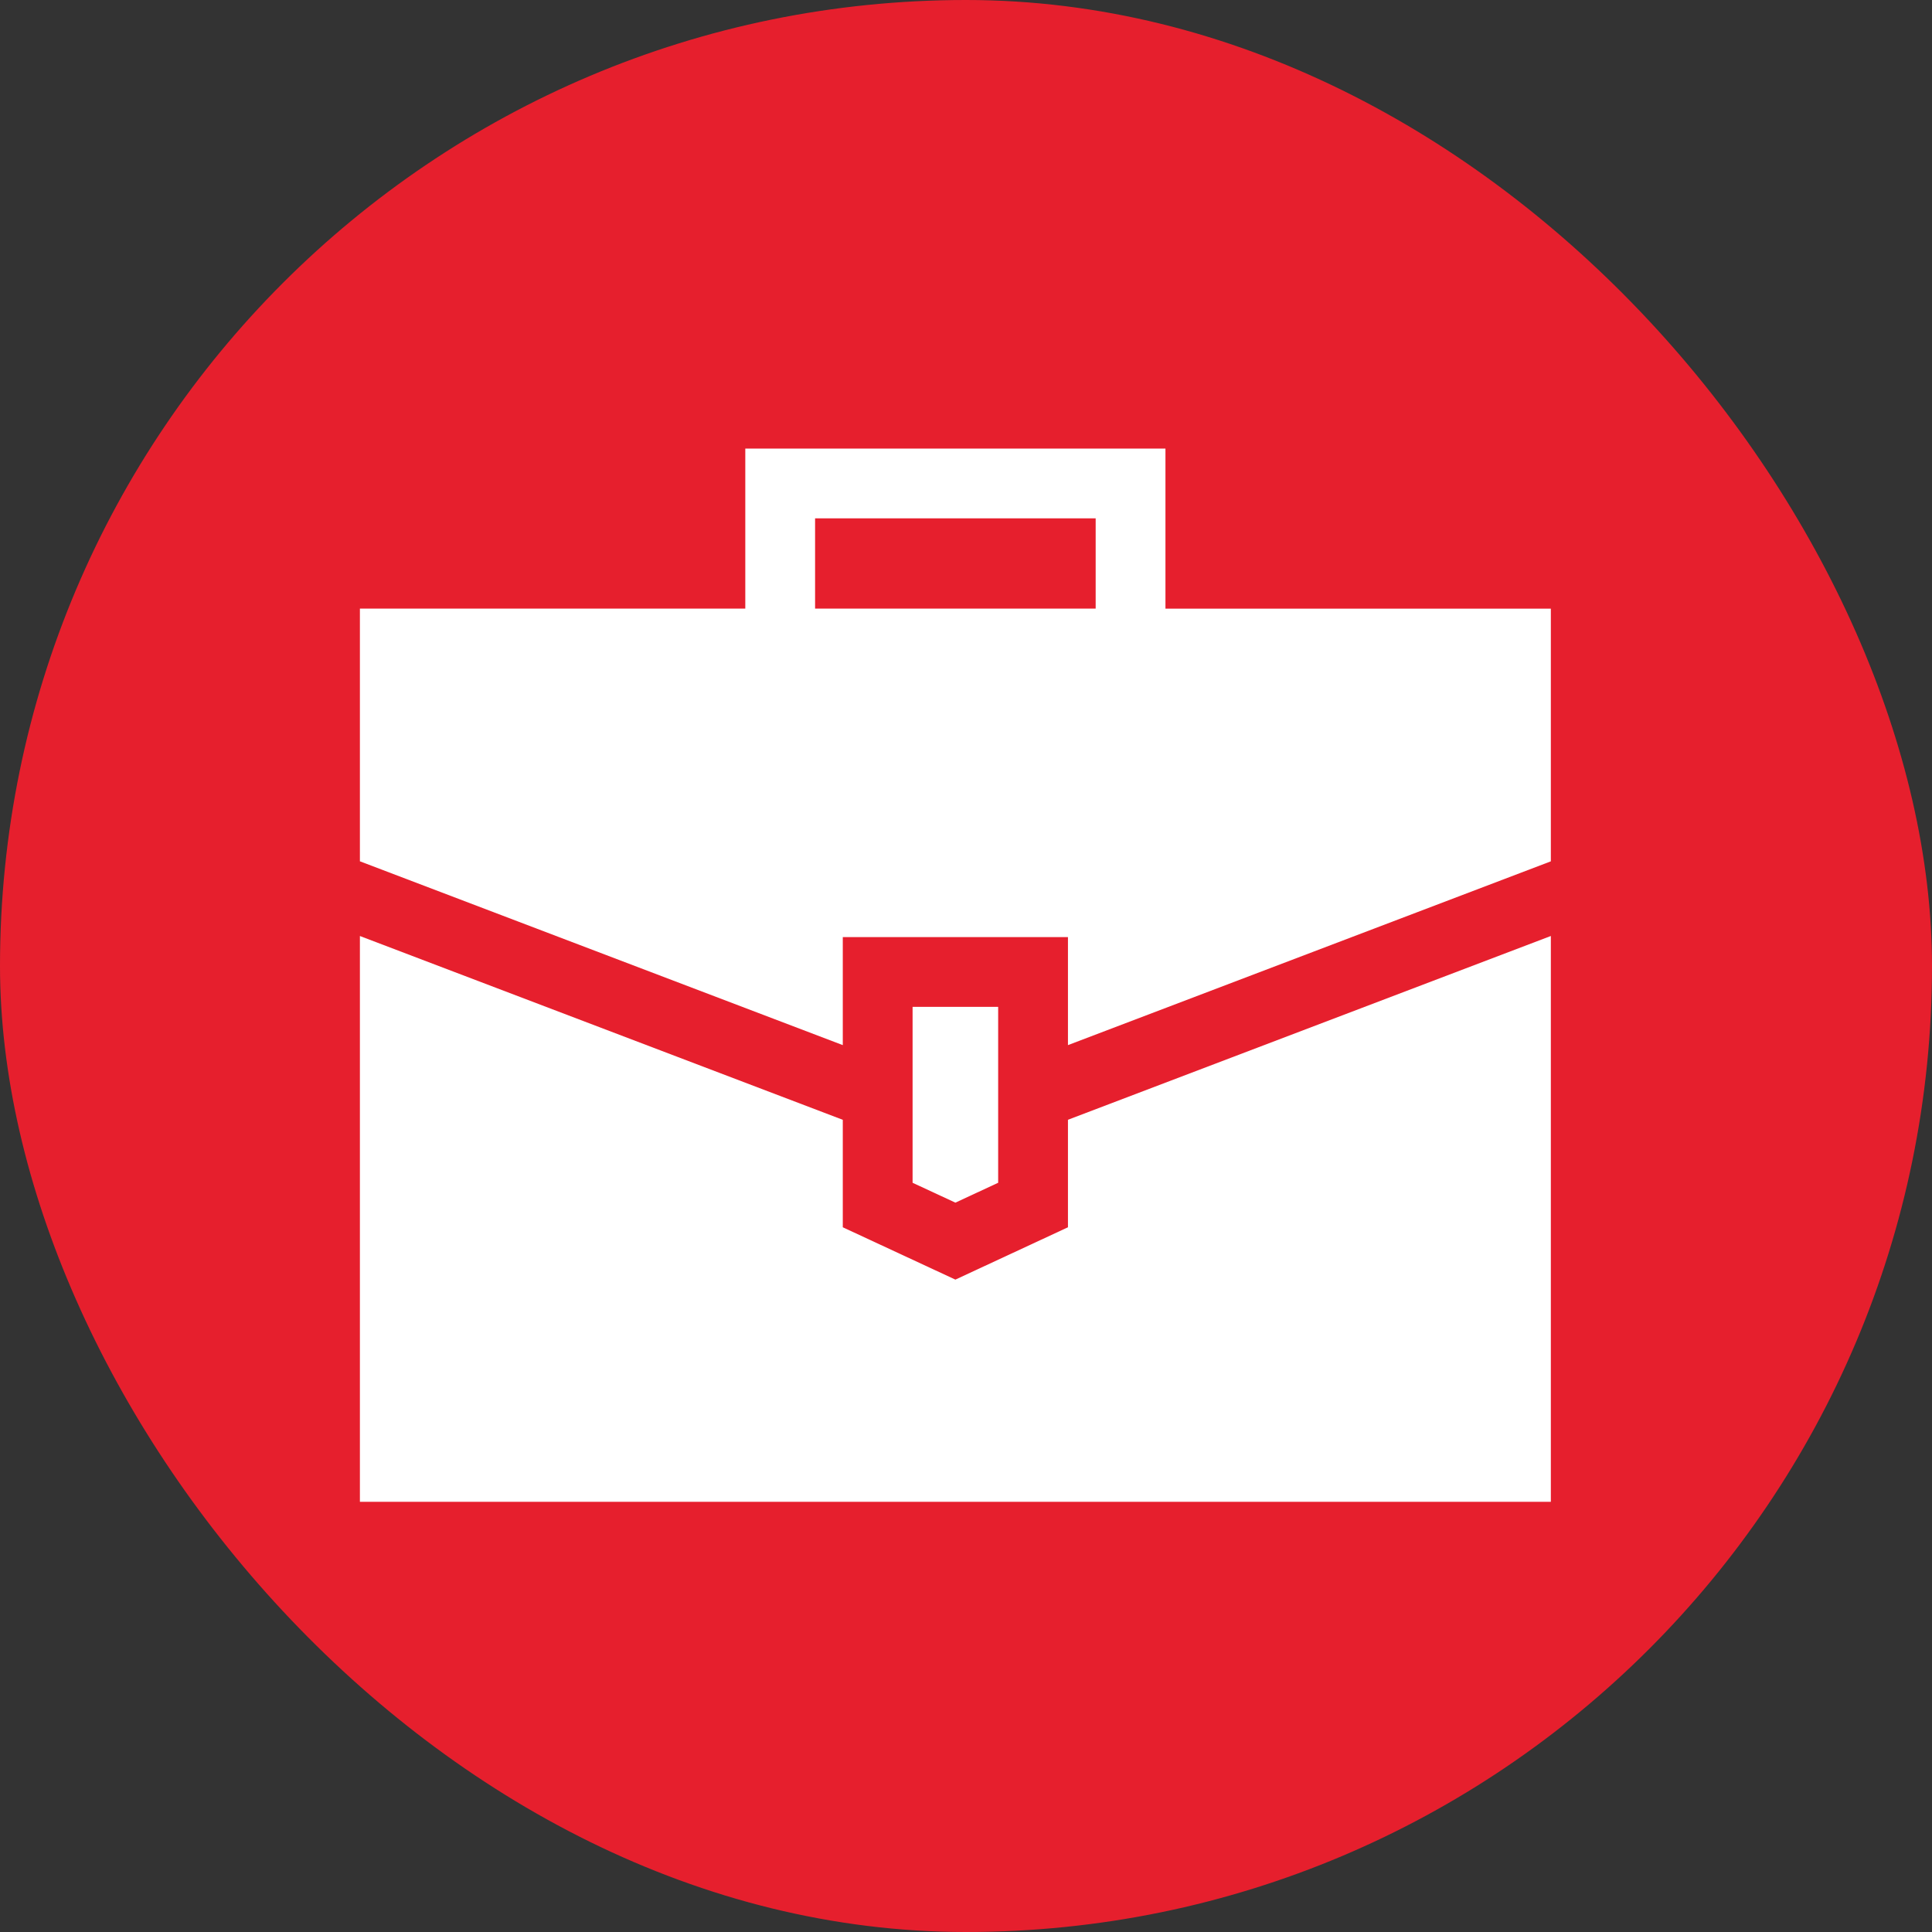
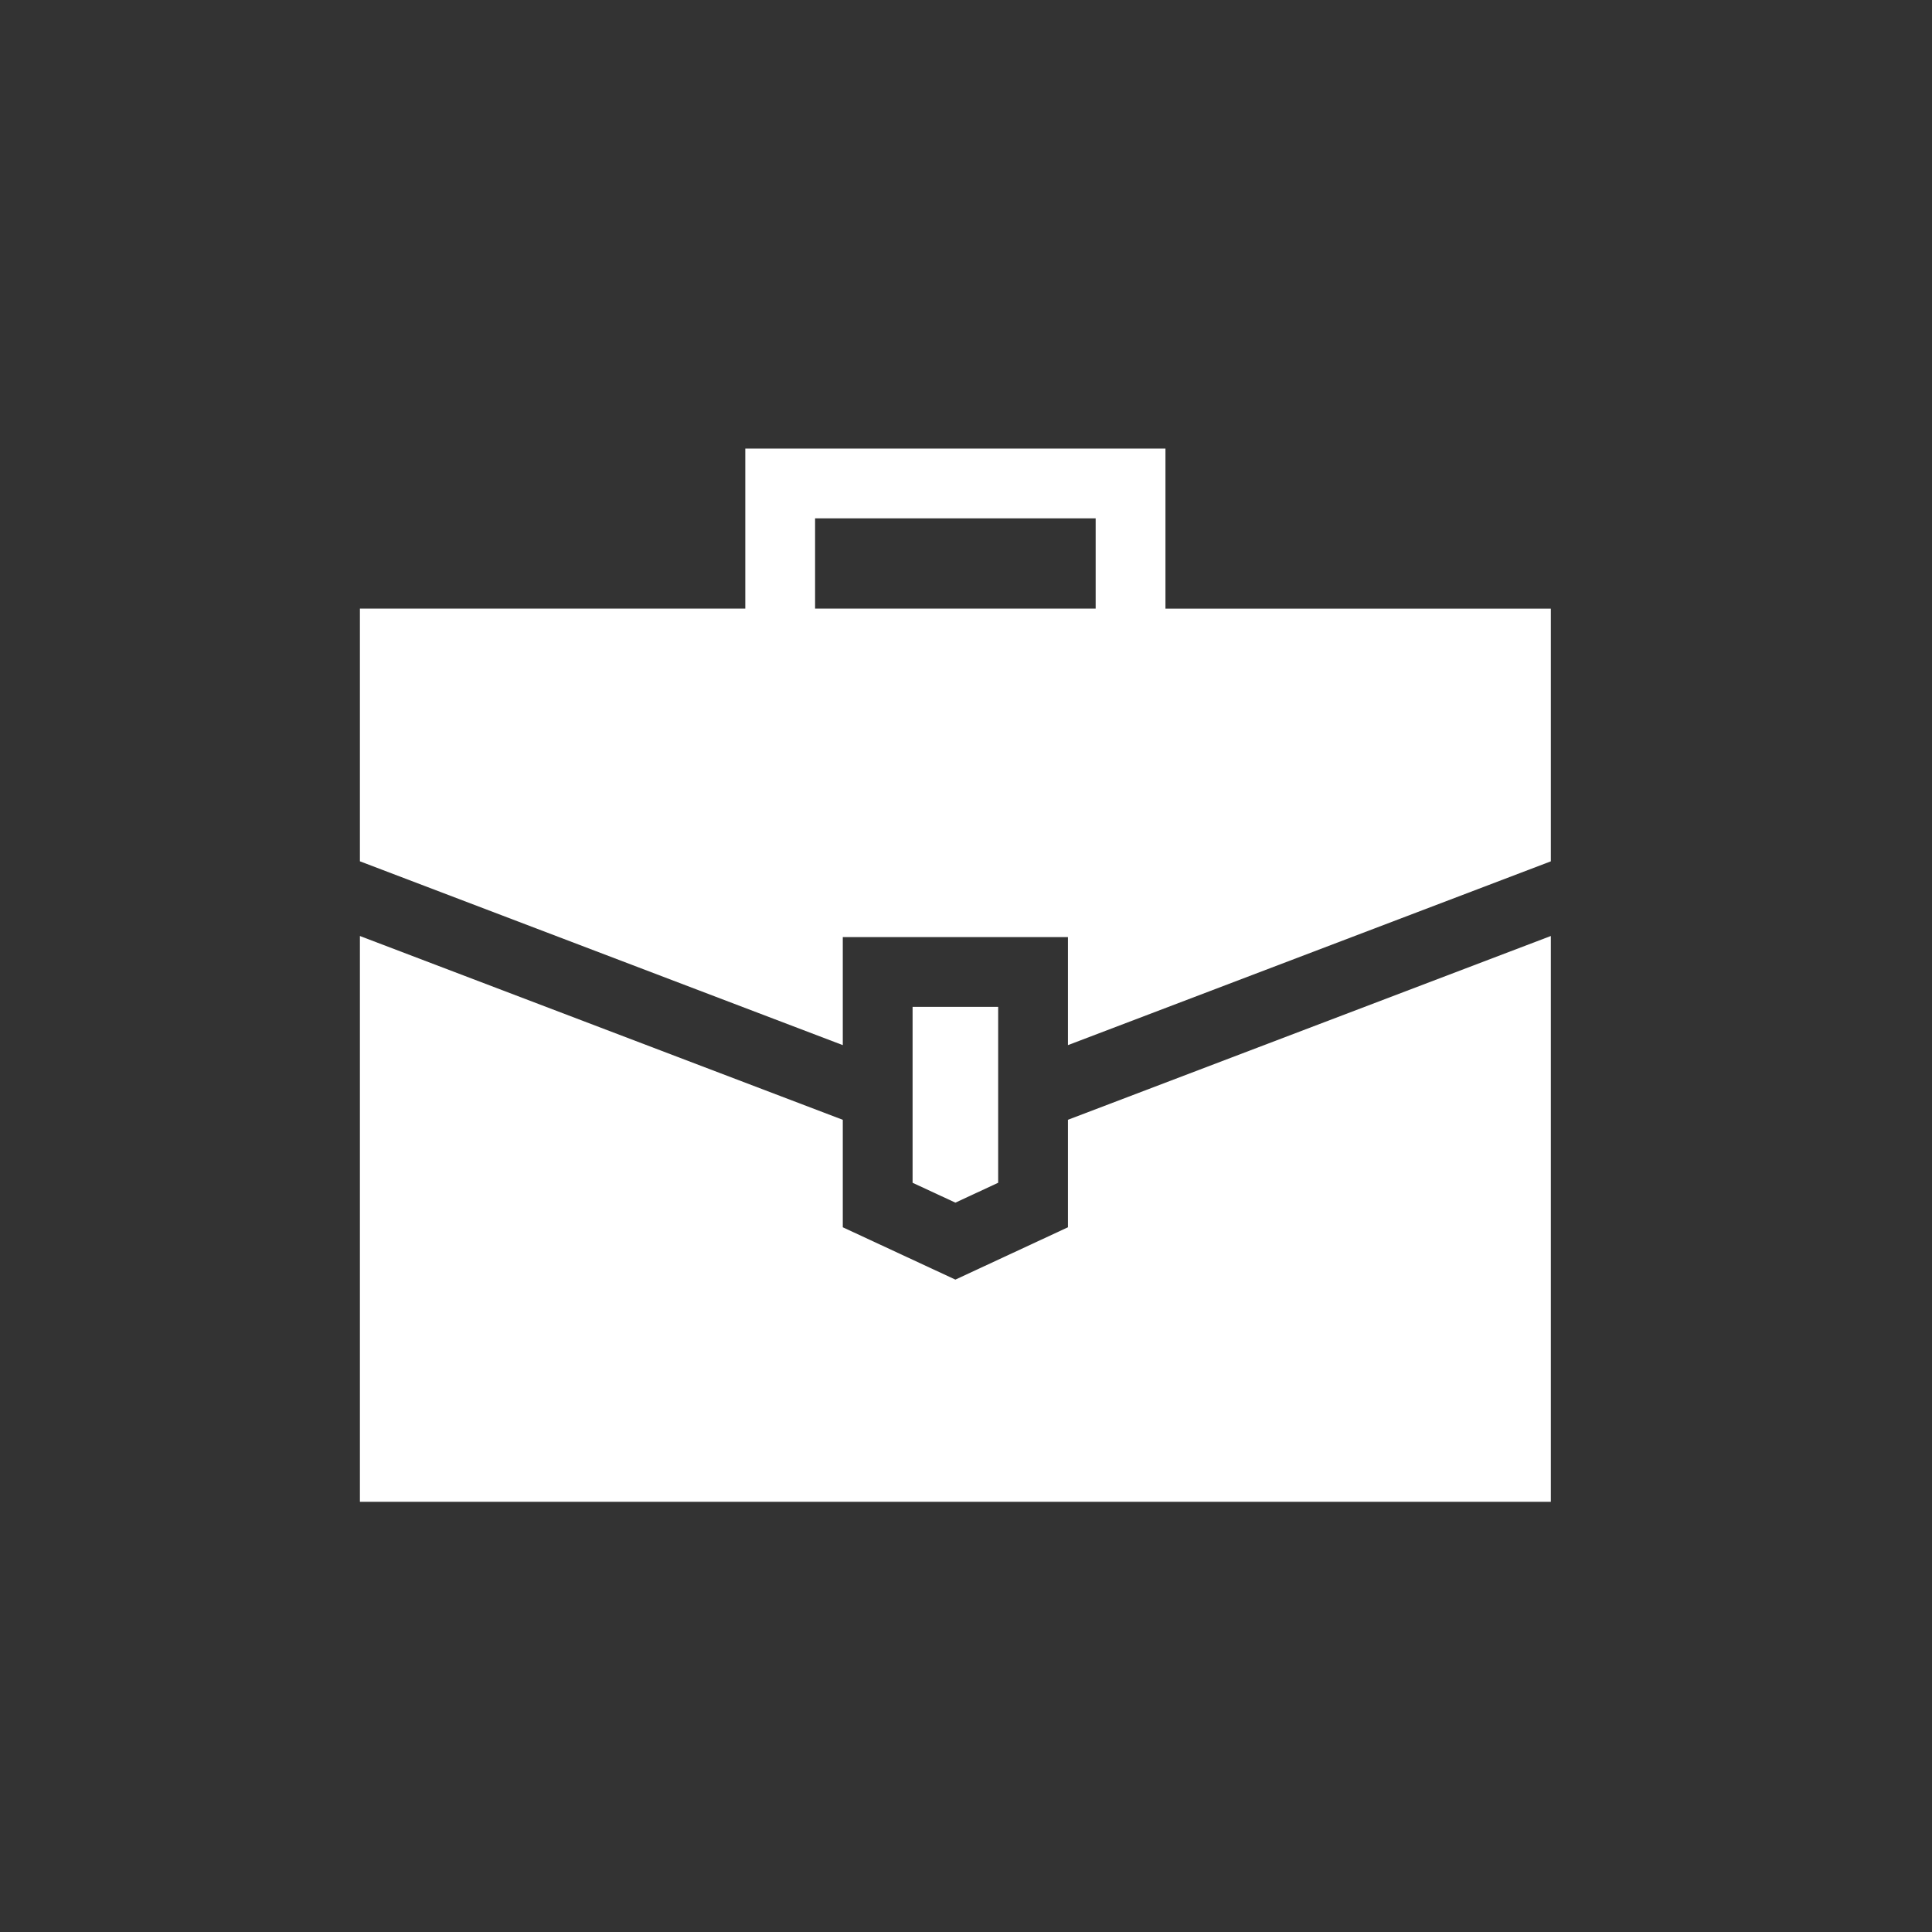
<svg xmlns="http://www.w3.org/2000/svg" width="105" height="105" viewBox="0 0 105 105" fill="none">
  <rect x="0" y="0" width="105" height="105" fill="#333333" stroke="none" />
-   <rect width="105" height="105" rx="52.5" fill="#E61F2D" />
  <path d="M51.923 65.361L54.248 64.281V54.721H49.597V64.281L51.923 65.361Z" fill="white" />
  <path d="M58.041 60.857V66.7L51.923 69.544L45.804 66.7V60.859L19.56 50.87V81.62H84.285V50.869L58.041 60.857Z" fill="white" />
  <path d="M45.804 56.8V50.928H58.041V56.8L84.285 46.812V33.078H63.34V24.38H40.505V33.076H19.56V46.81L45.804 56.8ZM44.298 28.172H59.547V33.076H44.298V28.172Z" fill="white" />
</svg>